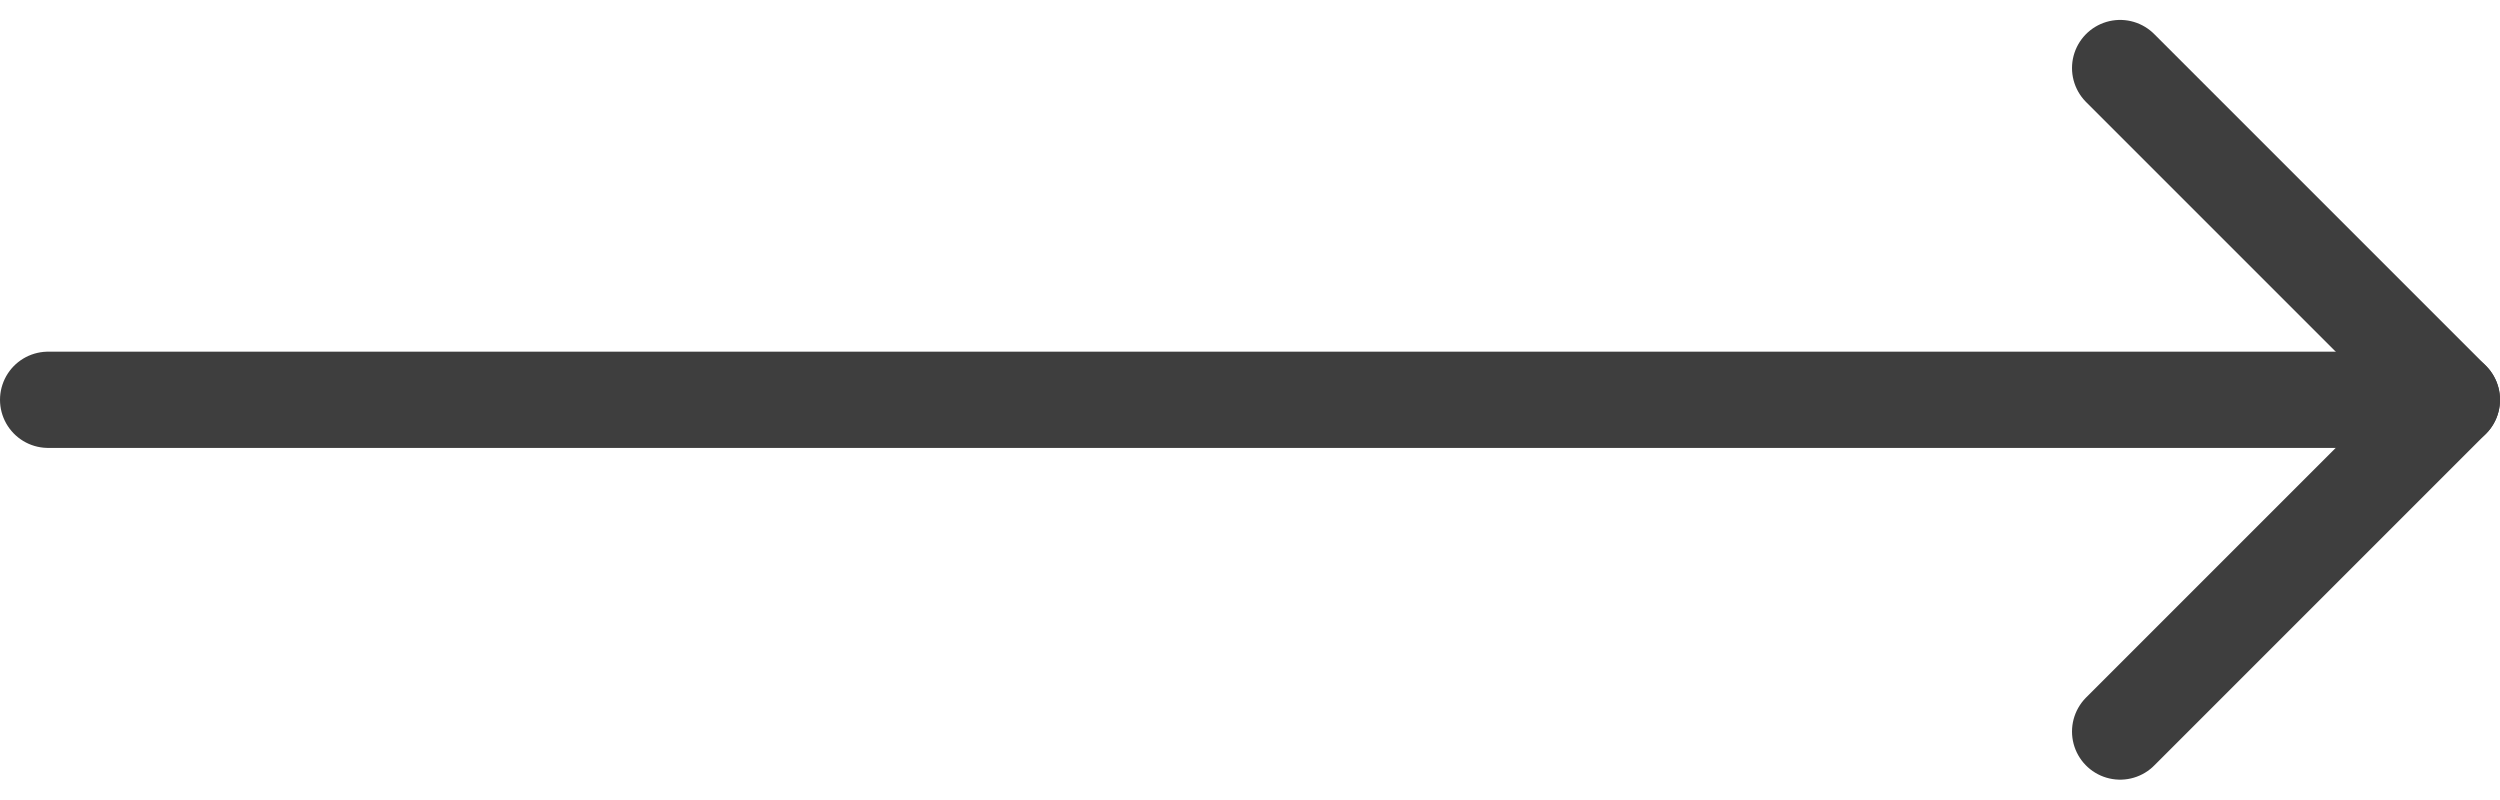
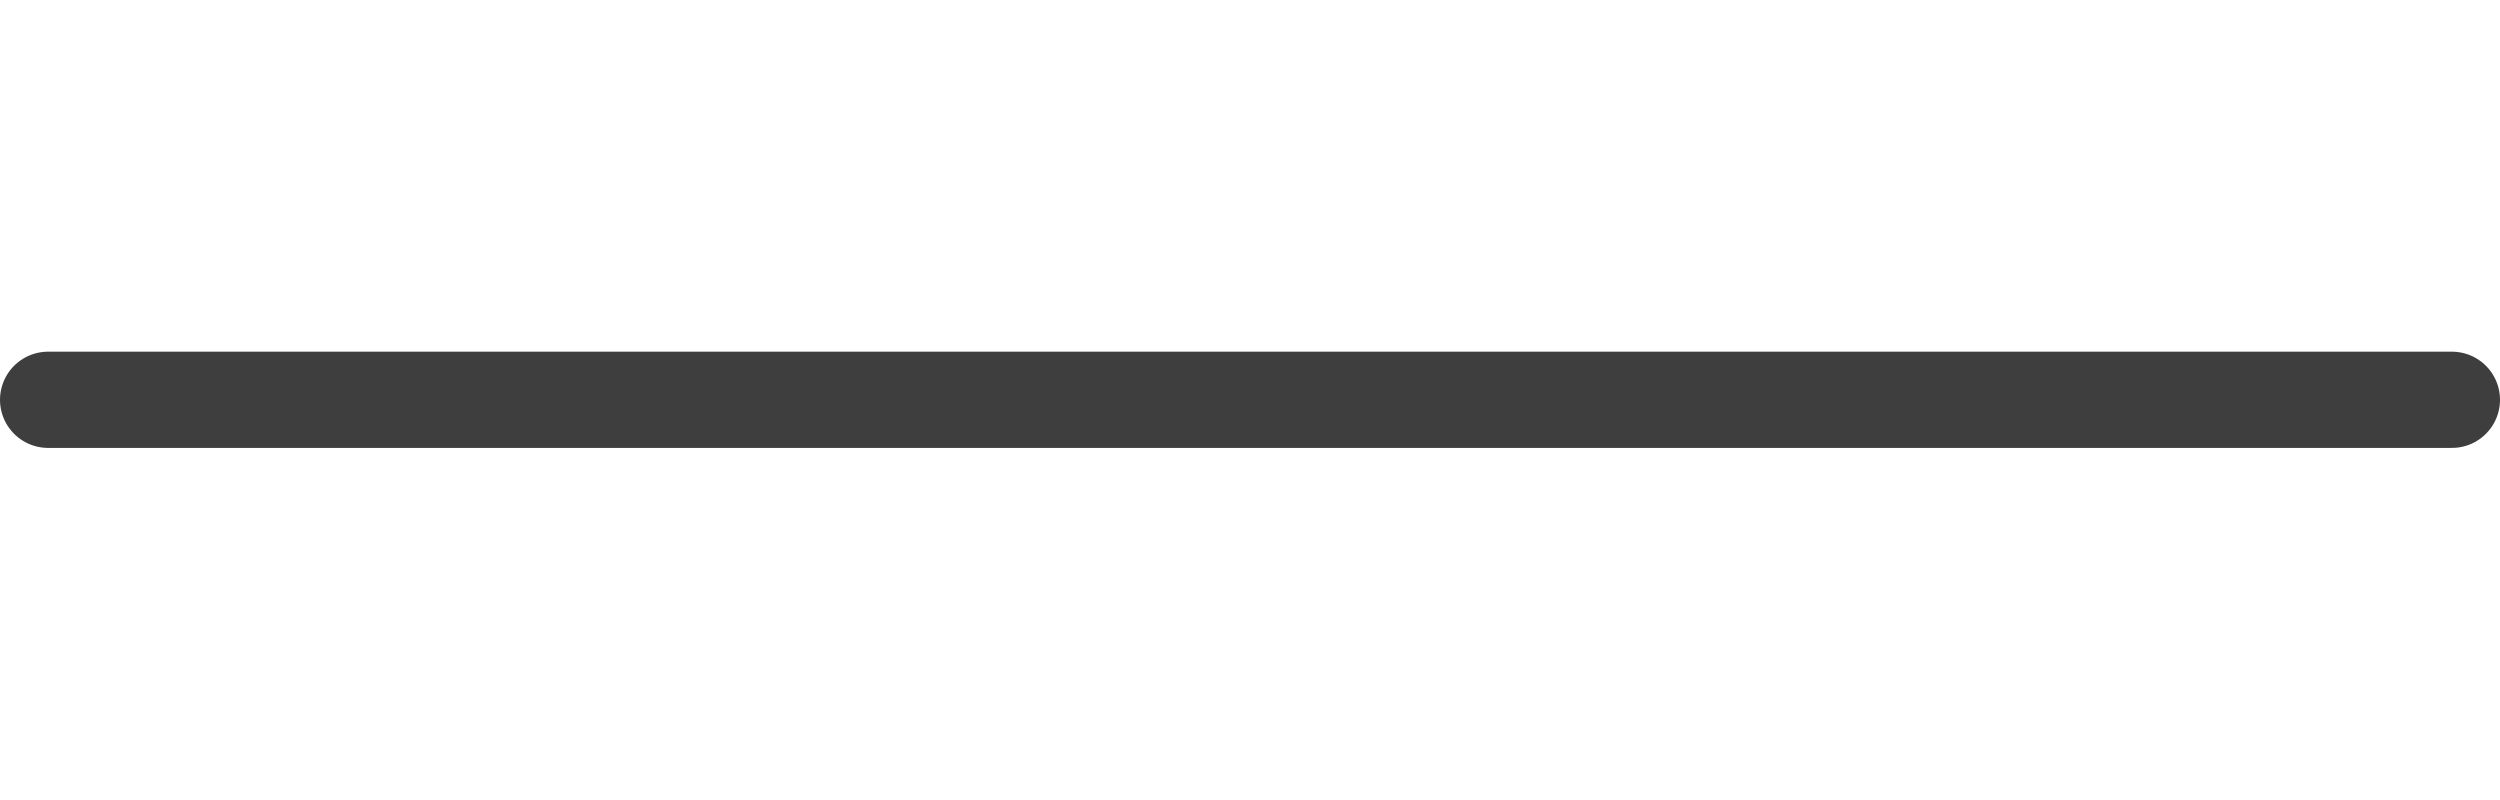
<svg xmlns="http://www.w3.org/2000/svg" width="77.928" height="24.924" viewBox="0 0 77.928 24.924">
  <g id="Icon_feather-arrow-left" data-name="Icon feather-arrow-left" transform="translate(1.5 2.121)">
    <path id="Path_9731" data-name="Path 9731" d="M7.5,18H82.428" transform="translate(-7.5 -7.659)" fill="none" stroke="#3e3e3e" stroke-linecap="round" stroke-linejoin="round" stroke-width="3" />
-     <path id="Path_9732" data-name="Path 9732" d="M7.5,28.182,17.841,17.841,7.5,7.5" transform="translate(57.087 -7.5)" fill="none" stroke="#3e3e3e" stroke-linecap="round" stroke-linejoin="round" stroke-width="3" />
  </g>
</svg>